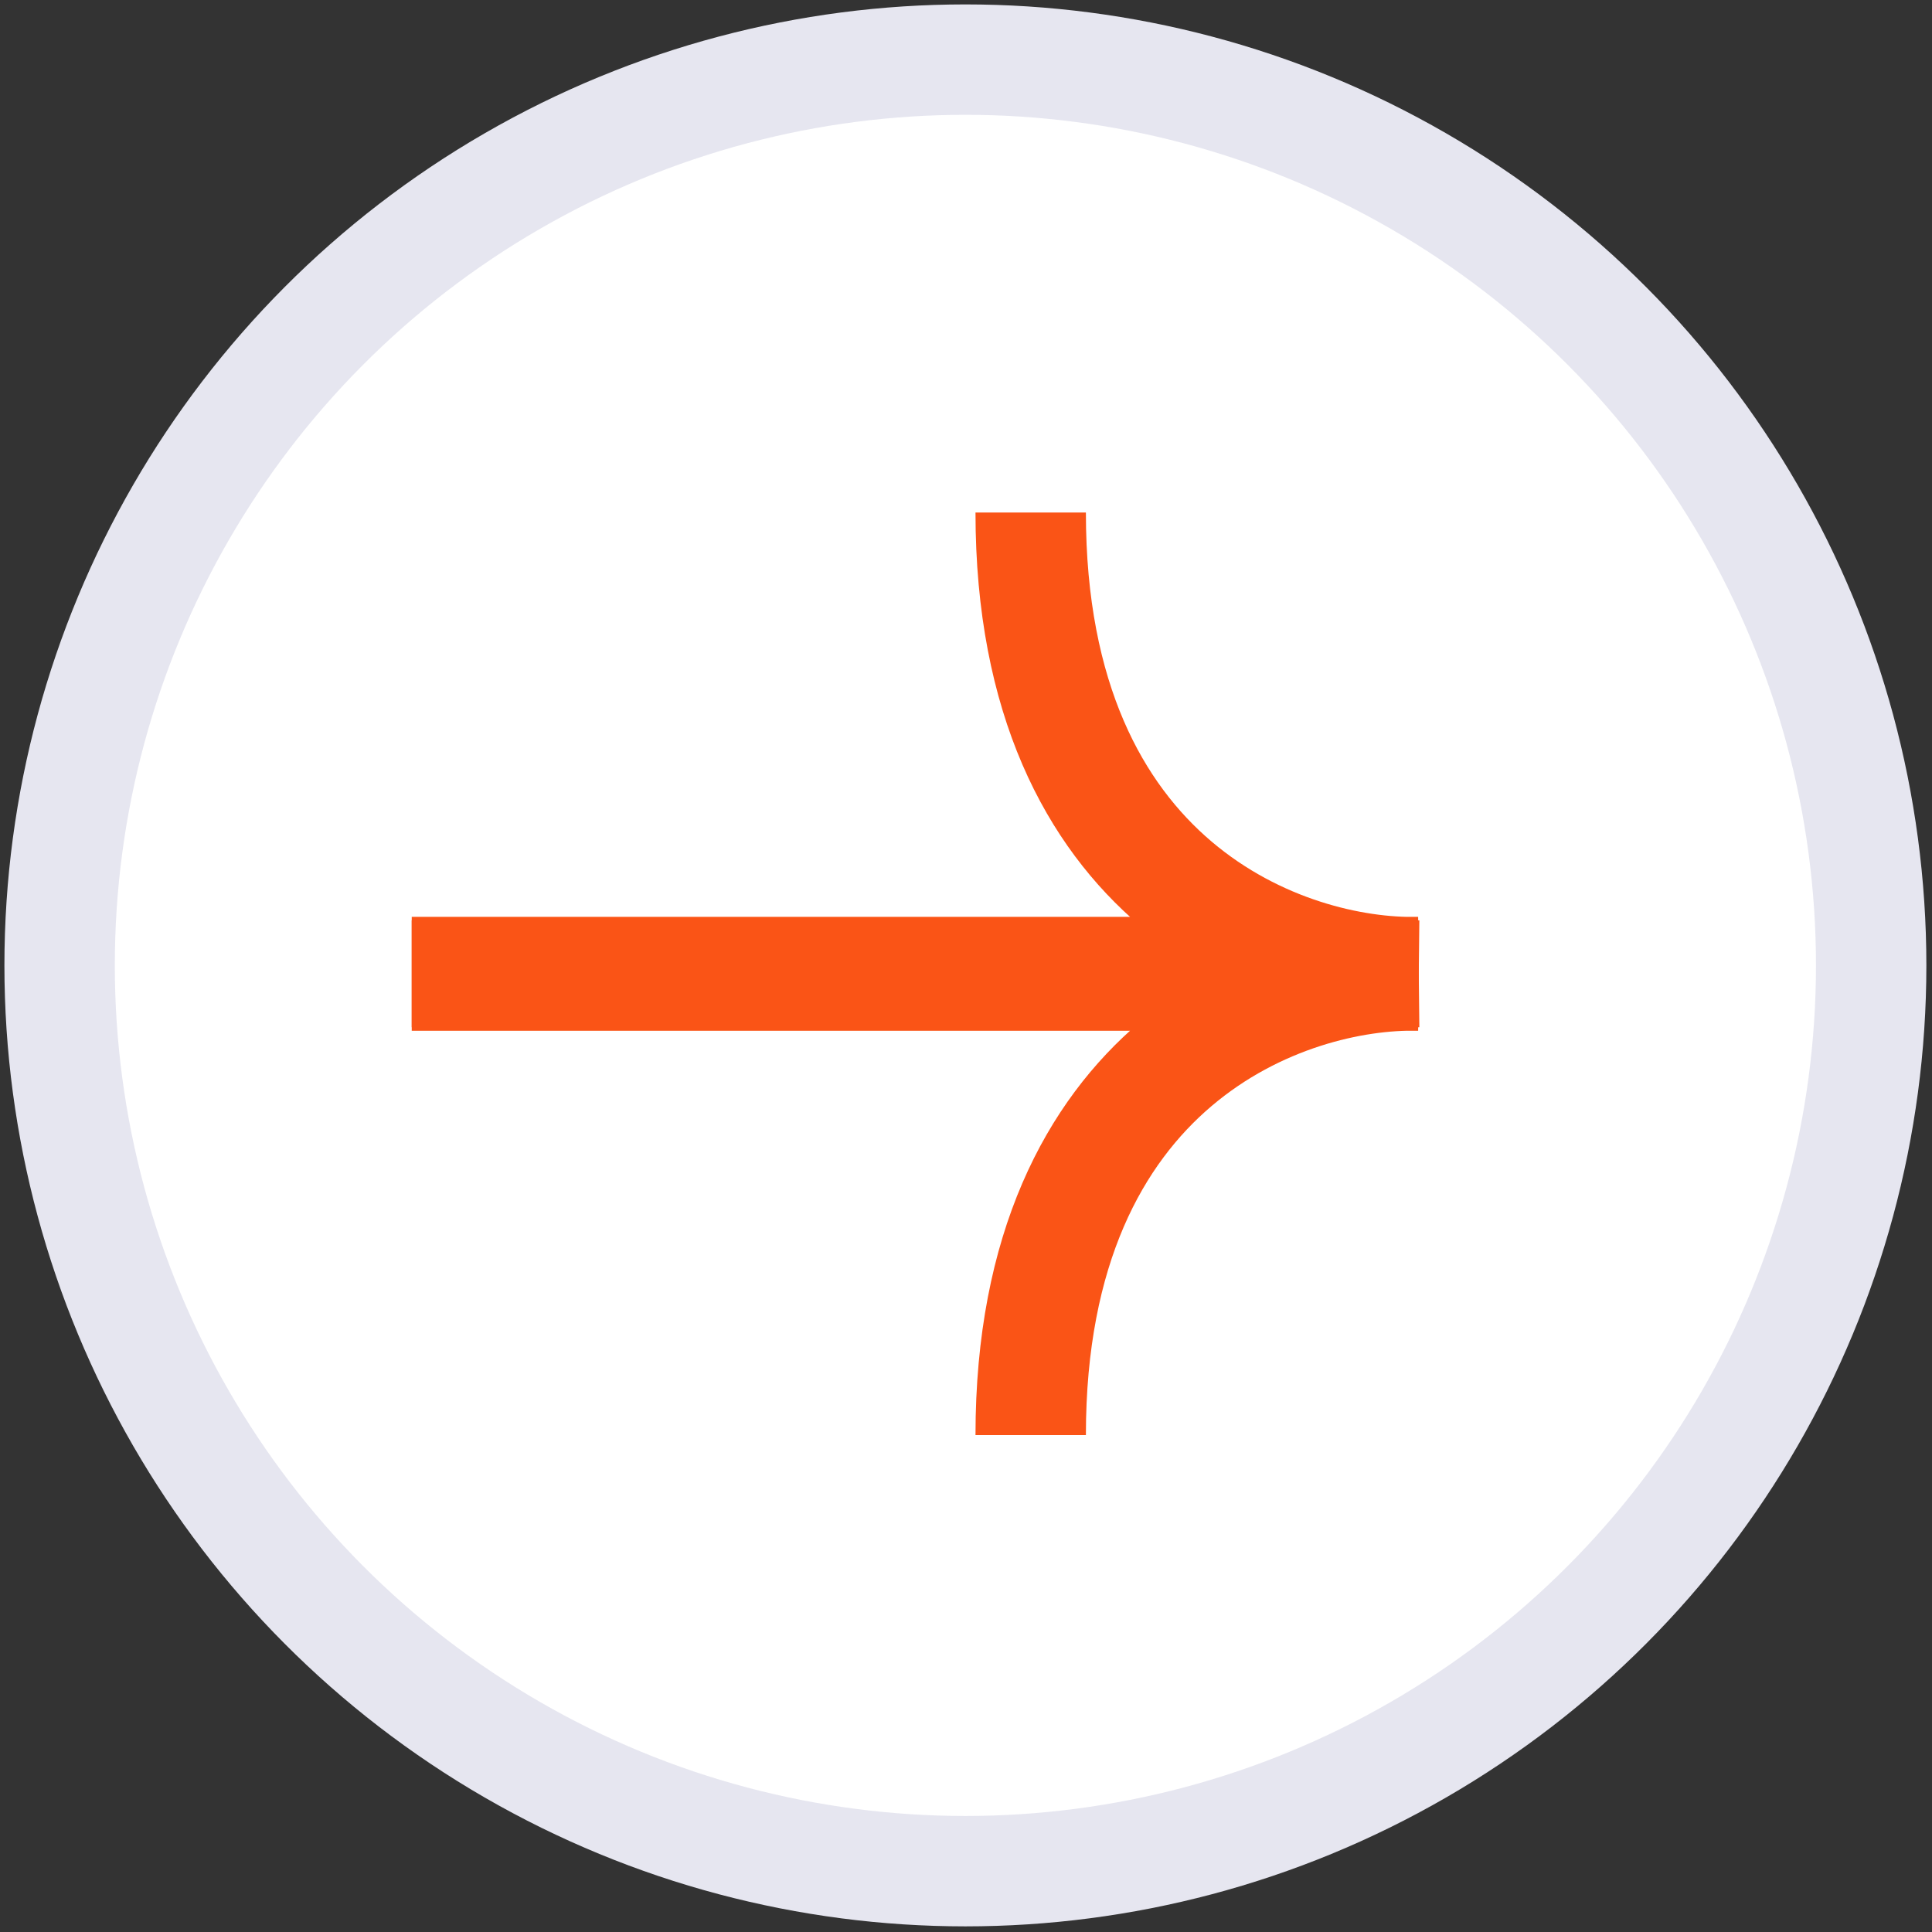
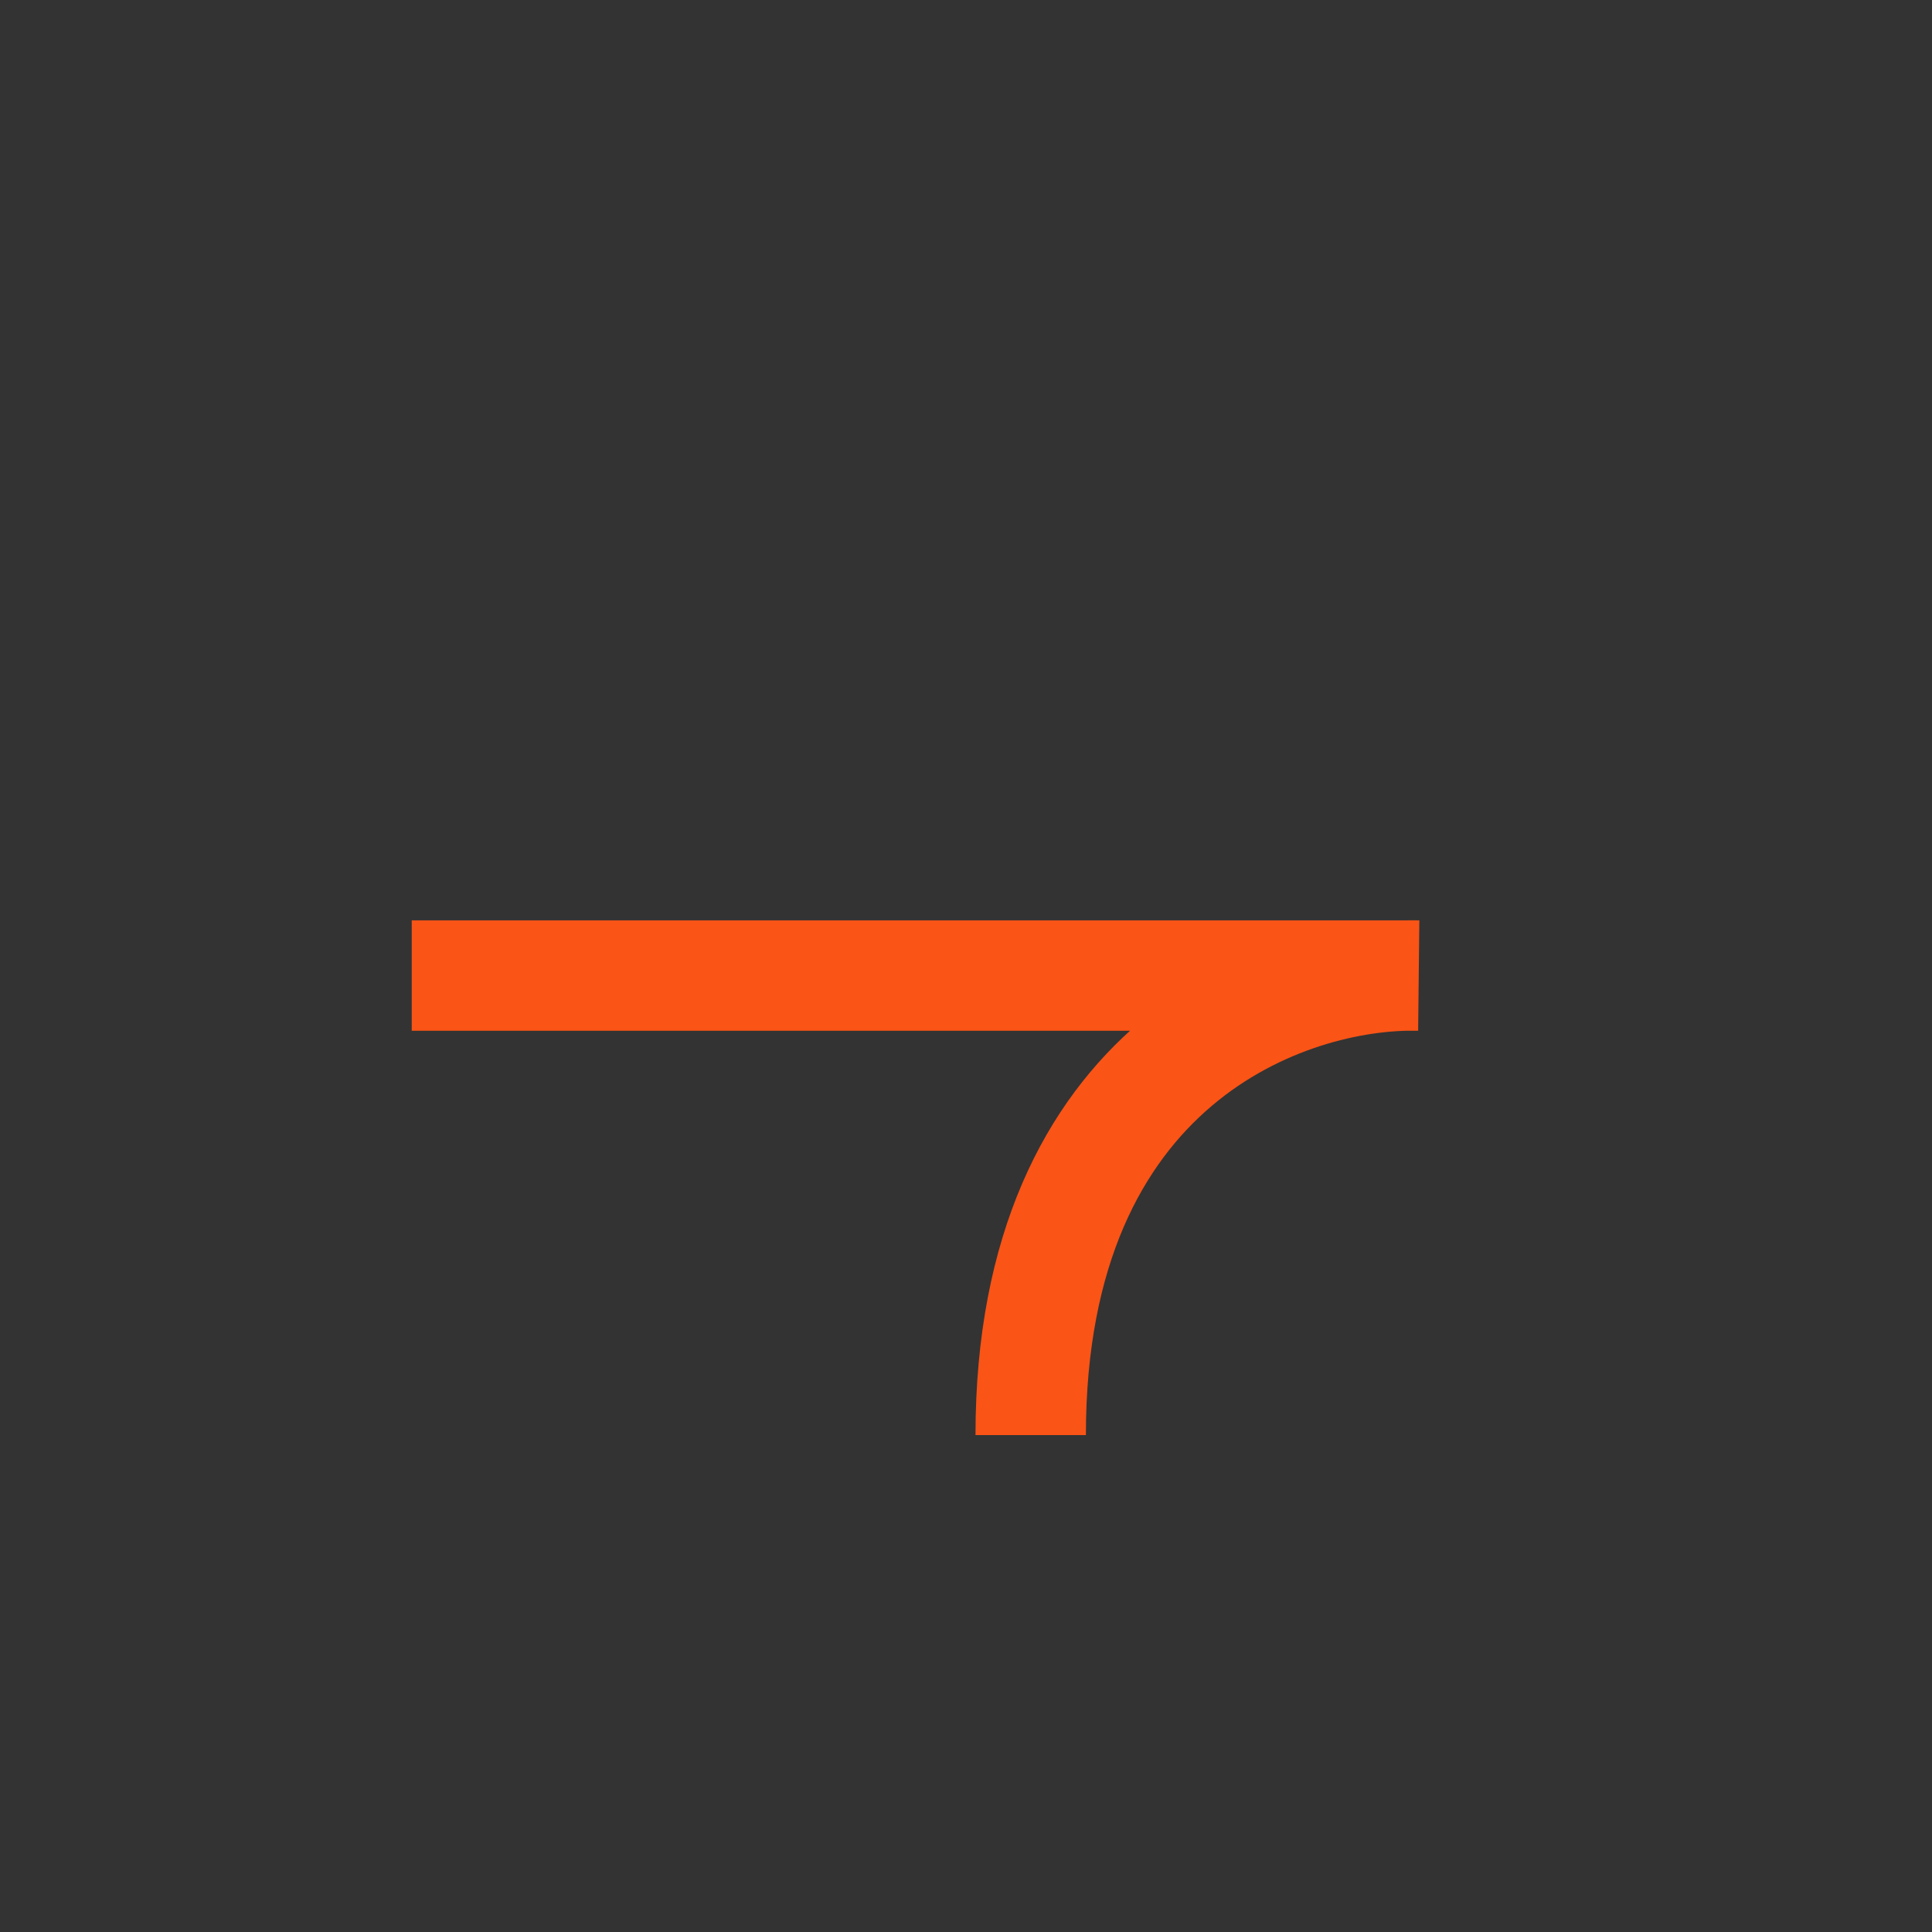
<svg xmlns="http://www.w3.org/2000/svg" width="35" height="35" viewBox="0 0 35 35" fill="none">
  <rect x="0" y="0" width="35" height="35" fill="#333333" stroke="none" />
  <g clip-path="url(#clip0_605_5950)">
-     <circle cx="17.489" cy="17.489" r="16.409" fill="white" stroke="#E6E6F0" stroke-width="2" />
-     <path d="M7.459 17.61L25.691 17.61C23.351 17.661 18.672 16.067 18.672 9.285" stroke="#FA5416" stroke-width="2" />
    <path d="M7.459 17.673L25.691 17.673C23.351 17.622 18.672 19.215 18.672 25.998" stroke="#FA5416" stroke-width="2" />
  </g>
  <defs>
    <clipPath id="clip0_605_5950">
      <rect width="35" height="35" fill="white" />
    </clipPath>
  </defs>
</svg>